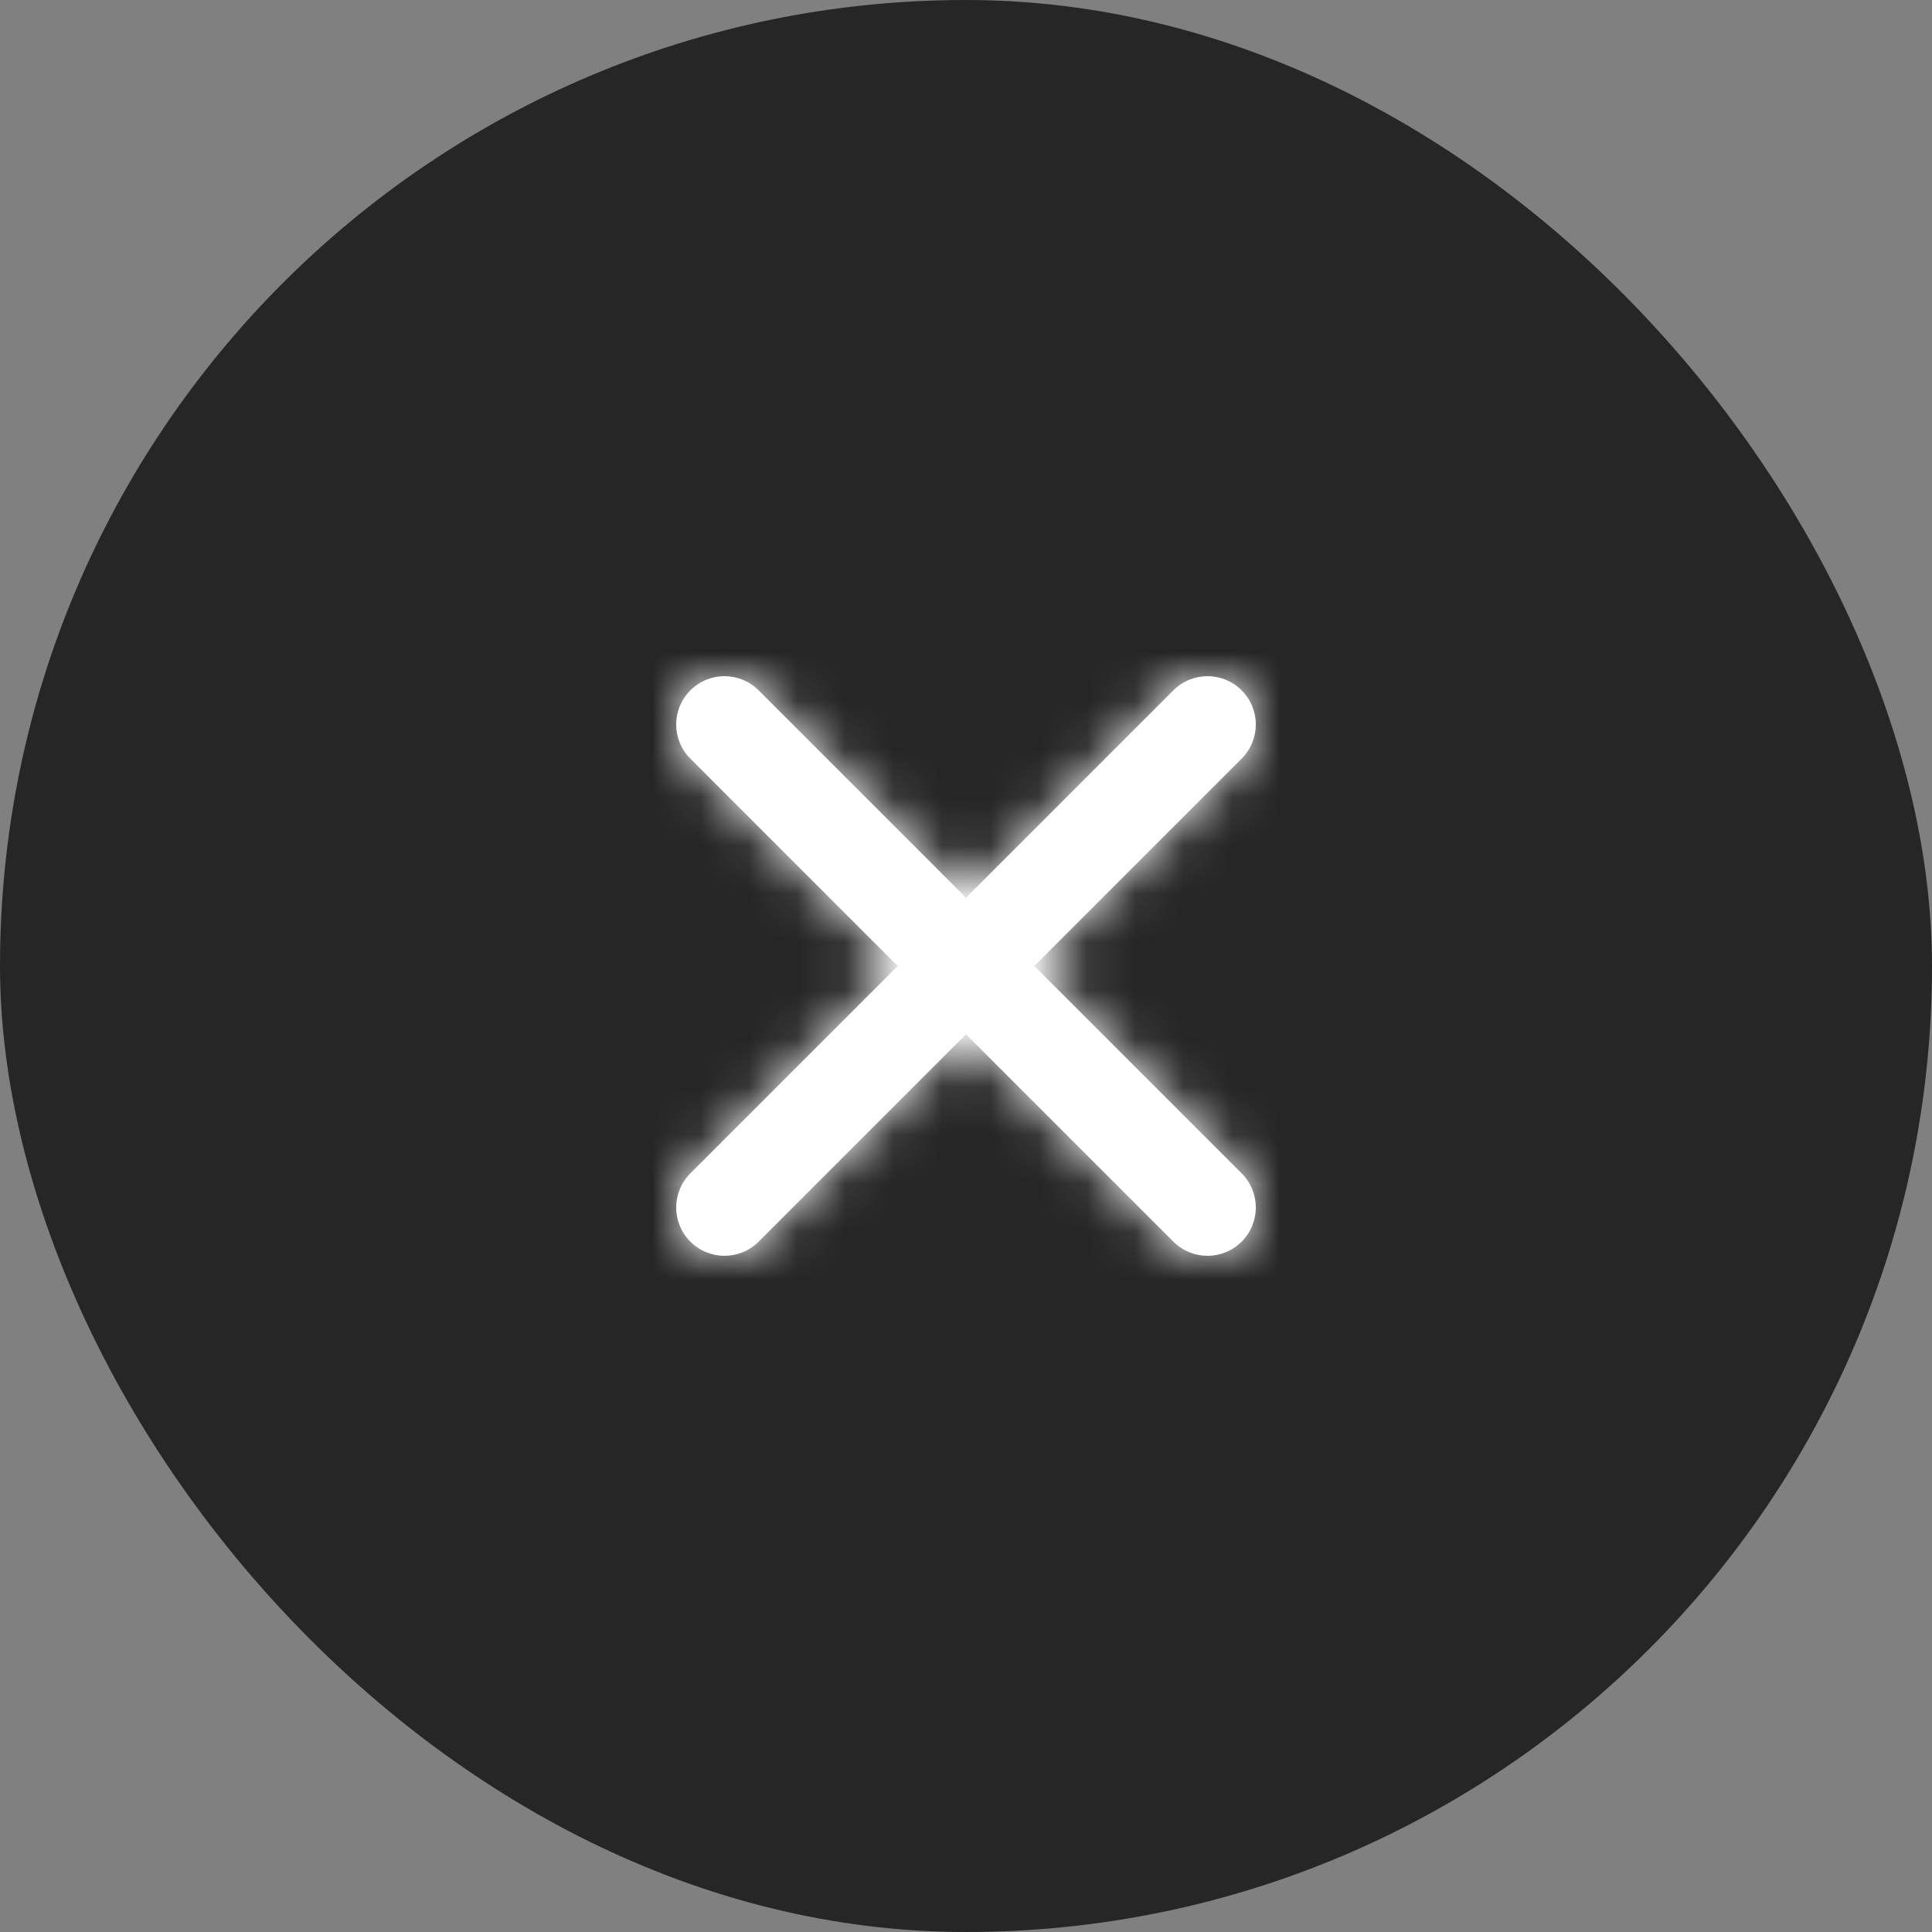
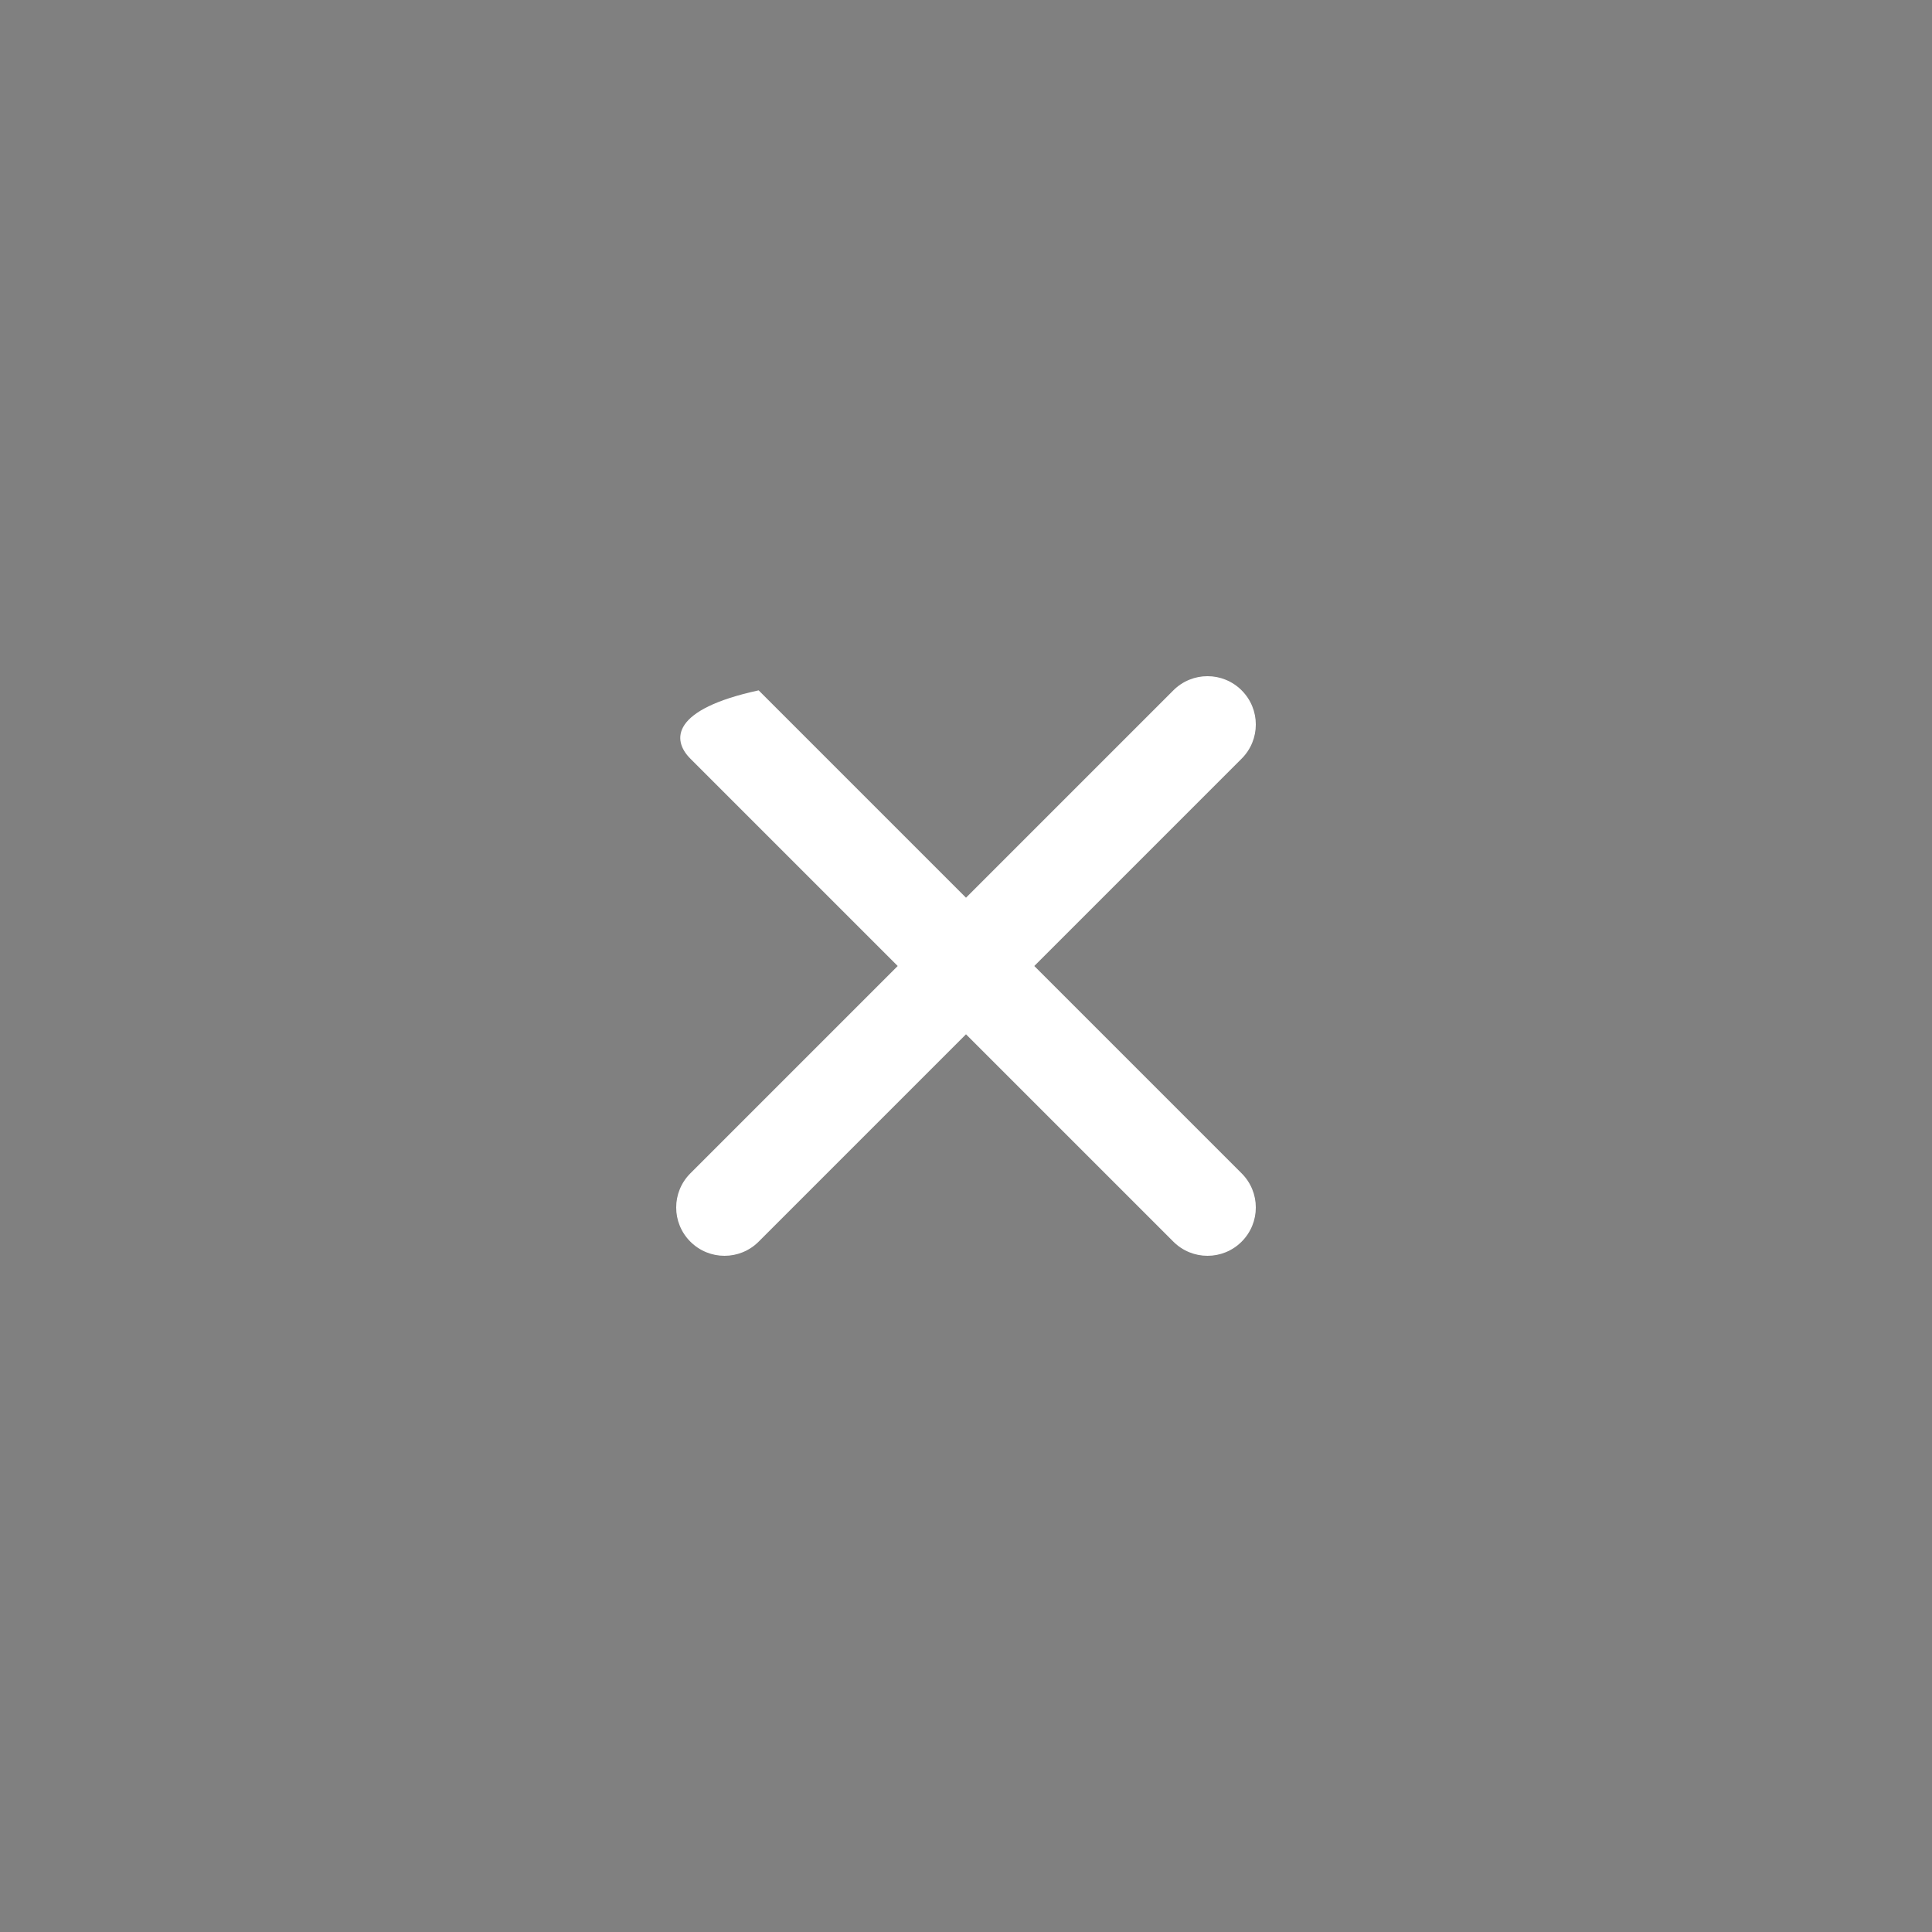
<svg xmlns="http://www.w3.org/2000/svg" width="40" height="40" viewBox="0 0 40 40" fill="none">
  <rect x="0" y="0" width="40" height="40" fill="#808080" stroke="none" />
-   <rect width="40" height="40" rx="20" fill="#262626" />
-   <path fill-rule="evenodd" clip-rule="evenodd" d="M21.414 20L25.707 15.707C26.098 15.316 26.098 14.684 25.707 14.293C25.316 13.902 24.684 13.902 24.293 14.293L20 18.586L15.707 14.293C15.316 13.902 14.684 13.902 14.293 14.293C13.902 14.684 13.902 15.316 14.293 15.707L18.586 20L14.293 24.293C13.902 24.684 13.902 25.316 14.293 25.707C14.488 25.902 14.744 26 15 26C15.256 26 15.512 25.902 15.707 25.707L20 21.414L24.293 25.707C24.488 25.902 24.744 26 25 26C25.256 26 25.512 25.902 25.707 25.707C26.098 25.316 26.098 24.684 25.707 24.293L21.414 20Z" fill="white" />
+   <path fill-rule="evenodd" clip-rule="evenodd" d="M21.414 20L25.707 15.707C26.098 15.316 26.098 14.684 25.707 14.293C25.316 13.902 24.684 13.902 24.293 14.293L20 18.586L15.707 14.293C13.902 14.684 13.902 15.316 14.293 15.707L18.586 20L14.293 24.293C13.902 24.684 13.902 25.316 14.293 25.707C14.488 25.902 14.744 26 15 26C15.256 26 15.512 25.902 15.707 25.707L20 21.414L24.293 25.707C24.488 25.902 24.744 26 25 26C25.256 26 25.512 25.902 25.707 25.707C26.098 25.316 26.098 24.684 25.707 24.293L21.414 20Z" fill="white" />
  <mask id="mask0_1205_358" style="mask-type:luminance" maskUnits="userSpaceOnUse" x="14" y="14" width="12" height="12">
    <path fill-rule="evenodd" clip-rule="evenodd" d="M21.414 20L25.707 15.707C26.098 15.316 26.098 14.684 25.707 14.293C25.316 13.902 24.684 13.902 24.293 14.293L20 18.586L15.707 14.293C15.316 13.902 14.684 13.902 14.293 14.293C13.902 14.684 13.902 15.316 14.293 15.707L18.586 20L14.293 24.293C13.902 24.684 13.902 25.316 14.293 25.707C14.488 25.902 14.744 26 15 26C15.256 26 15.512 25.902 15.707 25.707L20 21.414L24.293 25.707C24.488 25.902 24.744 26 25 26C25.256 26 25.512 25.902 25.707 25.707C26.098 25.316 26.098 24.684 25.707 24.293L21.414 20Z" fill="white" />
  </mask>
  <g mask="url(#mask0_1205_358)">
-     <rect x="8" y="8" width="24" height="24" fill="white" />
-   </g>
+     </g>
</svg>